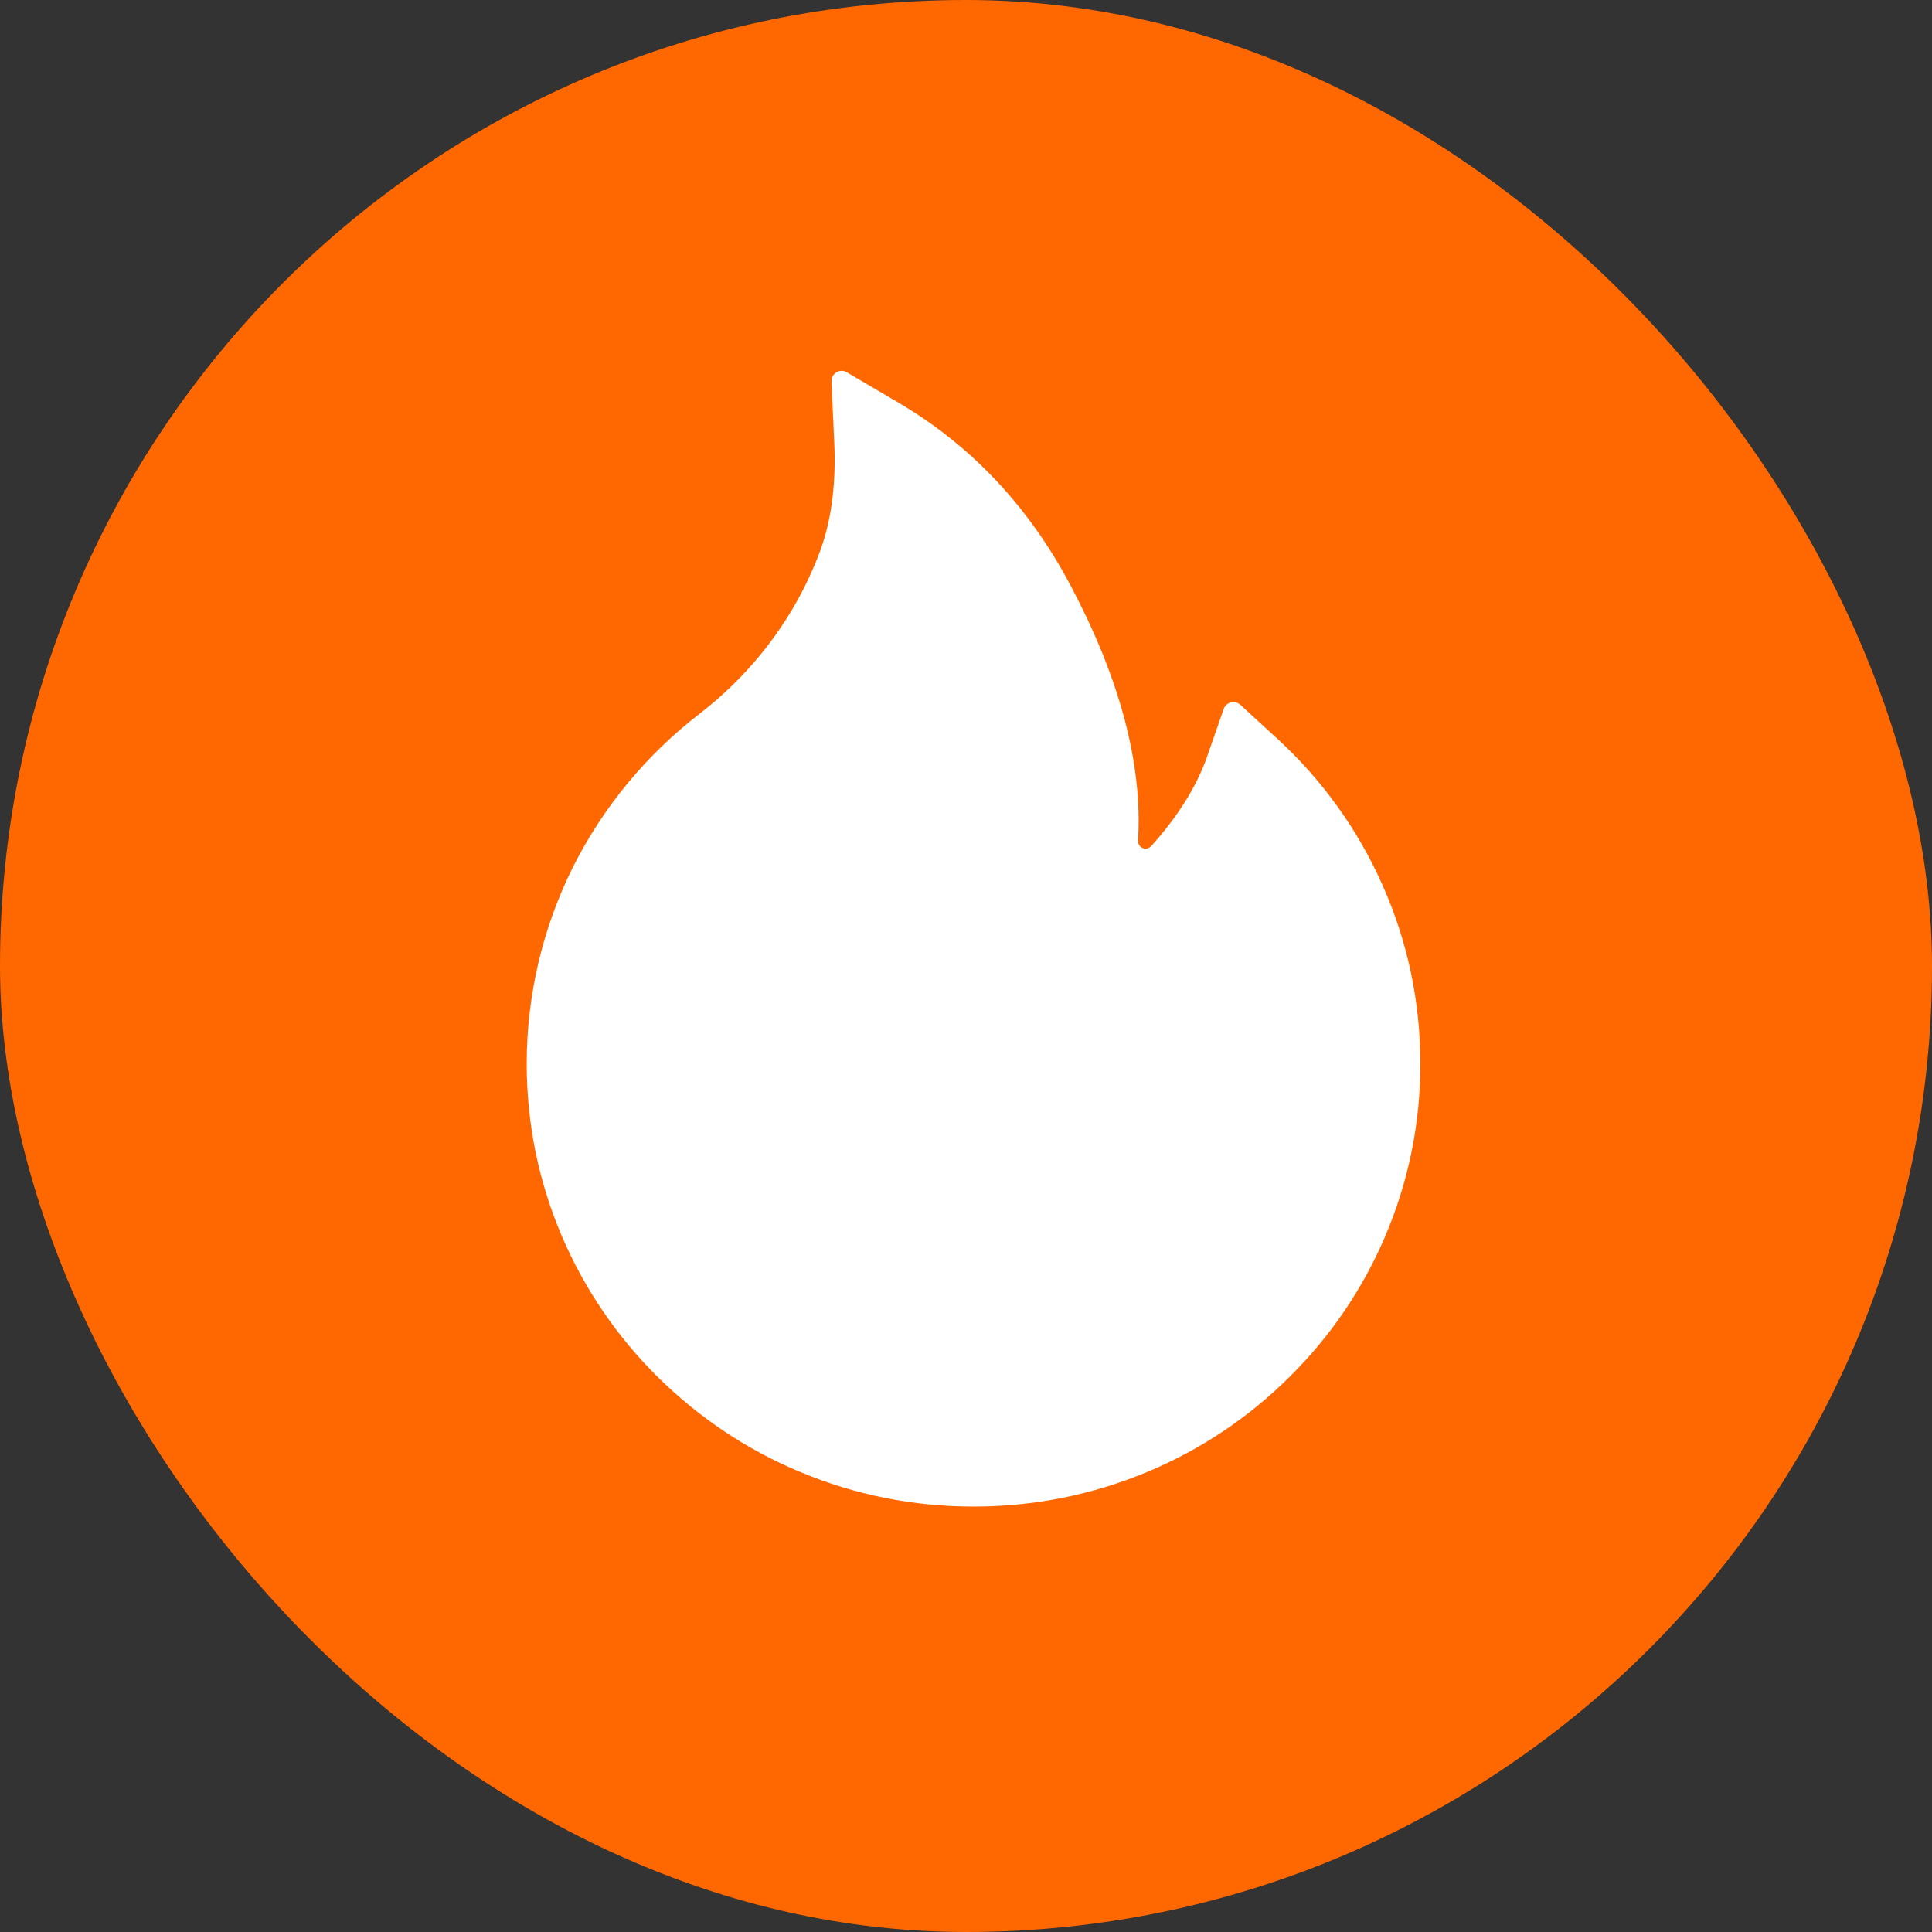
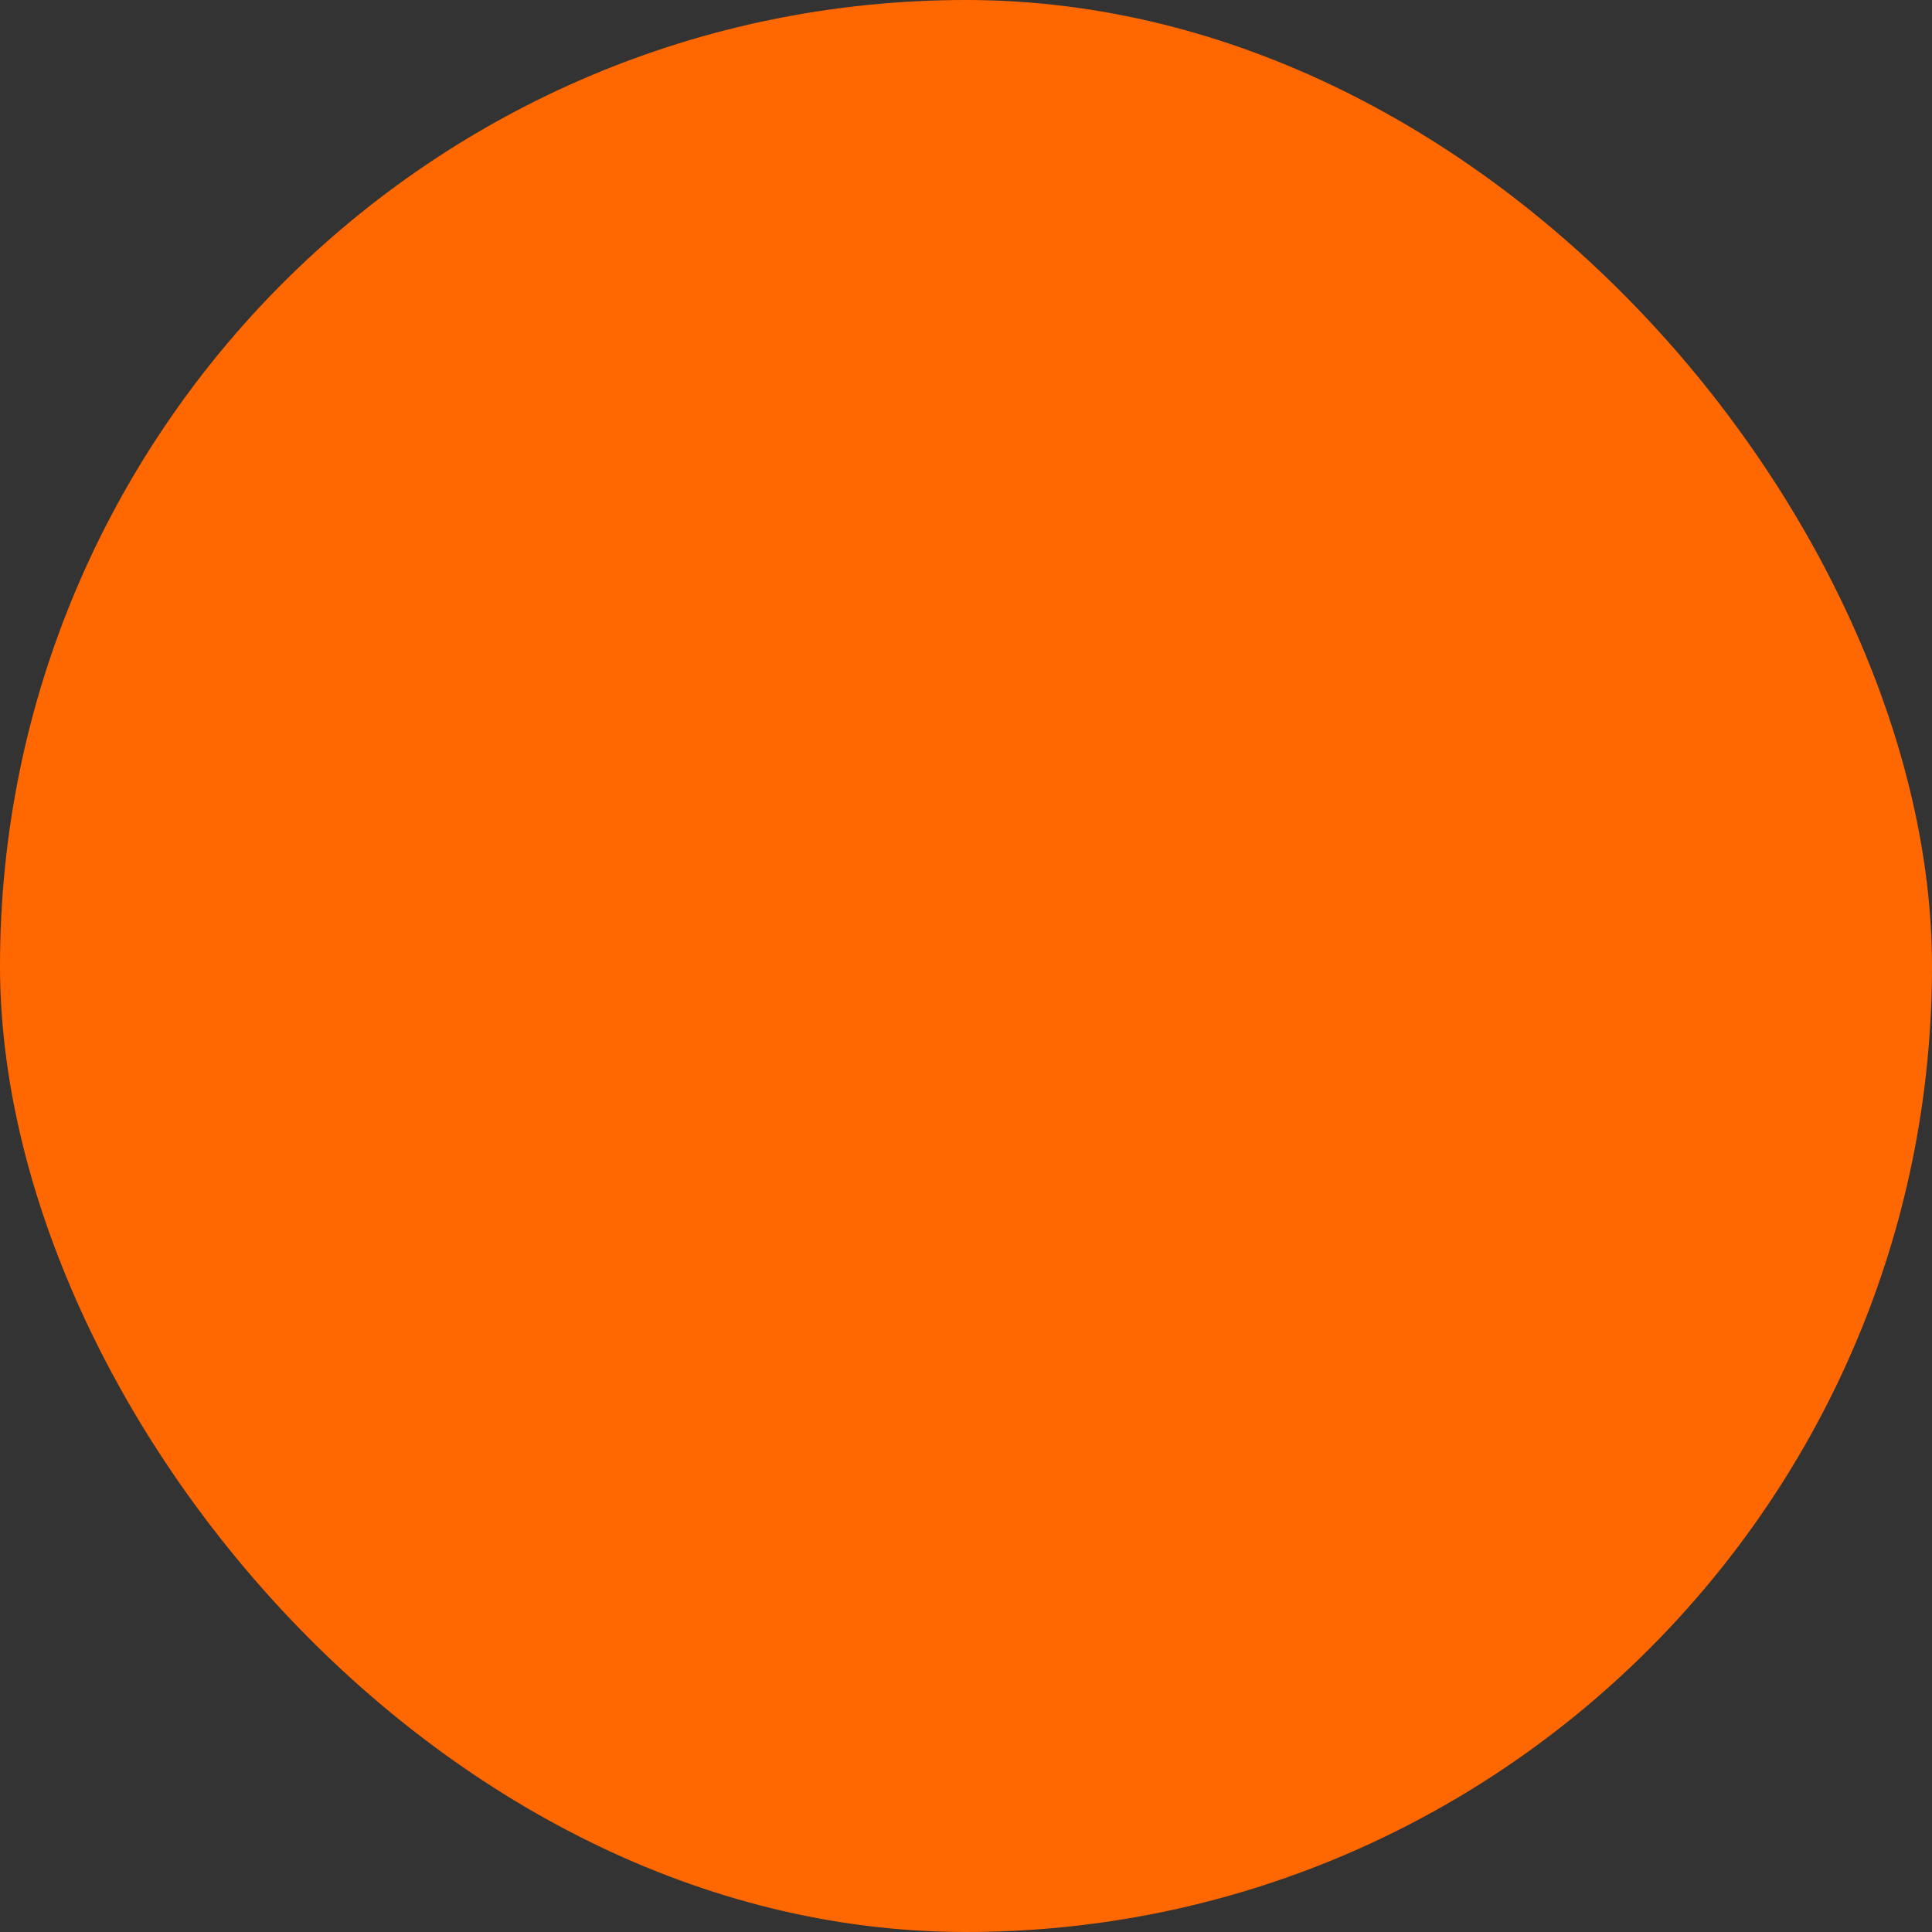
<svg xmlns="http://www.w3.org/2000/svg" width="521" height="521" viewBox="0 0 521 521" fill="none">
  <rect x="0" y="0" width="521" height="521" fill="#333333" stroke="none" />
  <rect width="521" height="521" rx="260.5" fill="#FF6700" />
-   <path d="M372.791 238.606C366.145 223.648 356.484 210.223 344.412 199.17L334.451 190.03C334.113 189.729 333.705 189.514 333.265 189.407C332.825 189.299 332.365 189.301 331.925 189.412C331.486 189.524 331.081 189.742 330.745 190.046C330.41 190.351 330.154 190.733 330.001 191.16L325.55 203.929C322.778 211.939 317.677 220.121 310.454 228.165C309.975 228.679 309.427 228.816 309.05 228.85C308.674 228.884 308.092 228.816 307.578 228.336C307.099 227.926 306.86 227.309 306.894 226.693C308.16 206.085 301.999 182.842 288.511 157.544C277.351 136.525 261.844 120.128 242.469 108.695L228.331 100.376C226.482 99.281 224.12 100.718 224.223 102.875L224.976 119.307C225.489 130.535 224.189 140.462 221.108 148.712C217.342 158.811 211.934 168.19 205.019 176.611C200.206 182.464 194.752 187.757 188.758 192.392C174.323 203.489 162.585 217.708 154.423 233.985C146.282 250.403 142.041 268.479 142.031 286.805C142.031 302.963 145.215 318.607 151.514 333.361C157.596 347.566 166.372 360.458 177.359 371.324C188.45 382.279 201.322 390.905 215.665 396.896C230.522 403.126 246.268 406.276 262.529 406.276C278.789 406.276 294.536 403.126 309.393 396.93C323.701 390.975 336.712 382.289 347.699 371.359C358.79 360.404 367.485 347.601 373.544 333.395C379.833 318.681 383.06 302.841 383.026 286.839C383.026 270.134 379.603 253.908 372.791 238.606Z" fill="white" />
</svg>